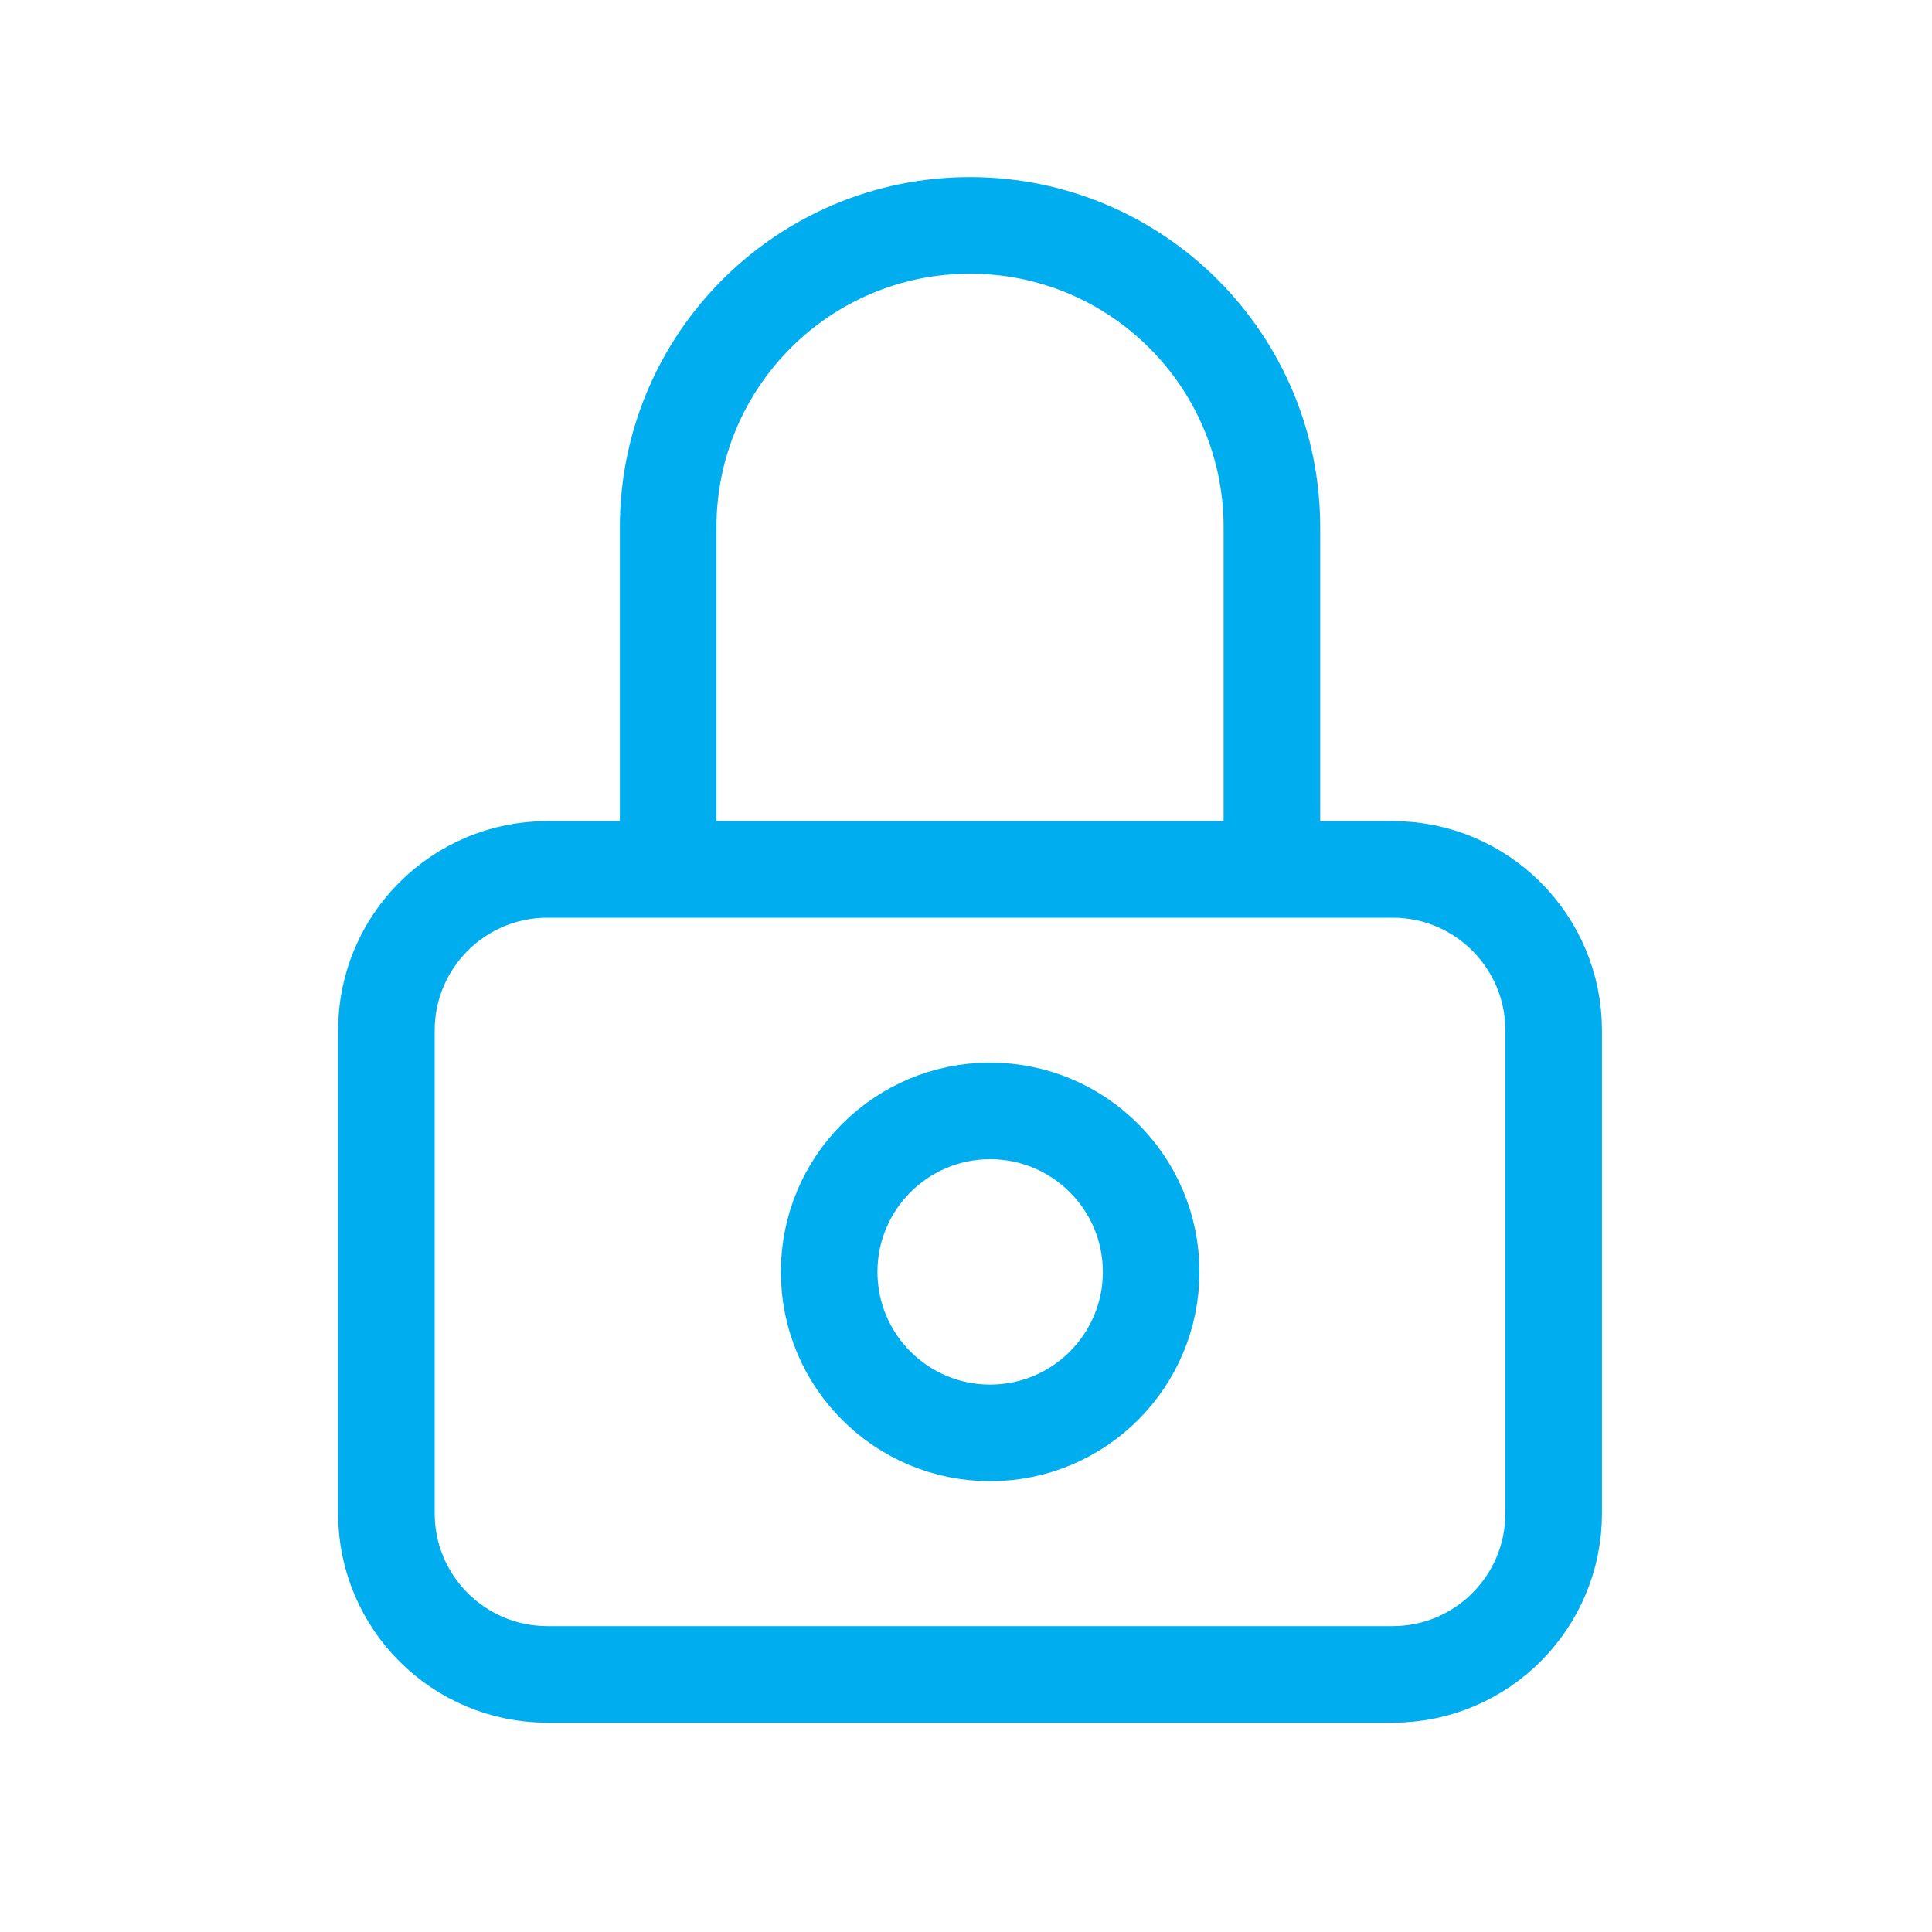
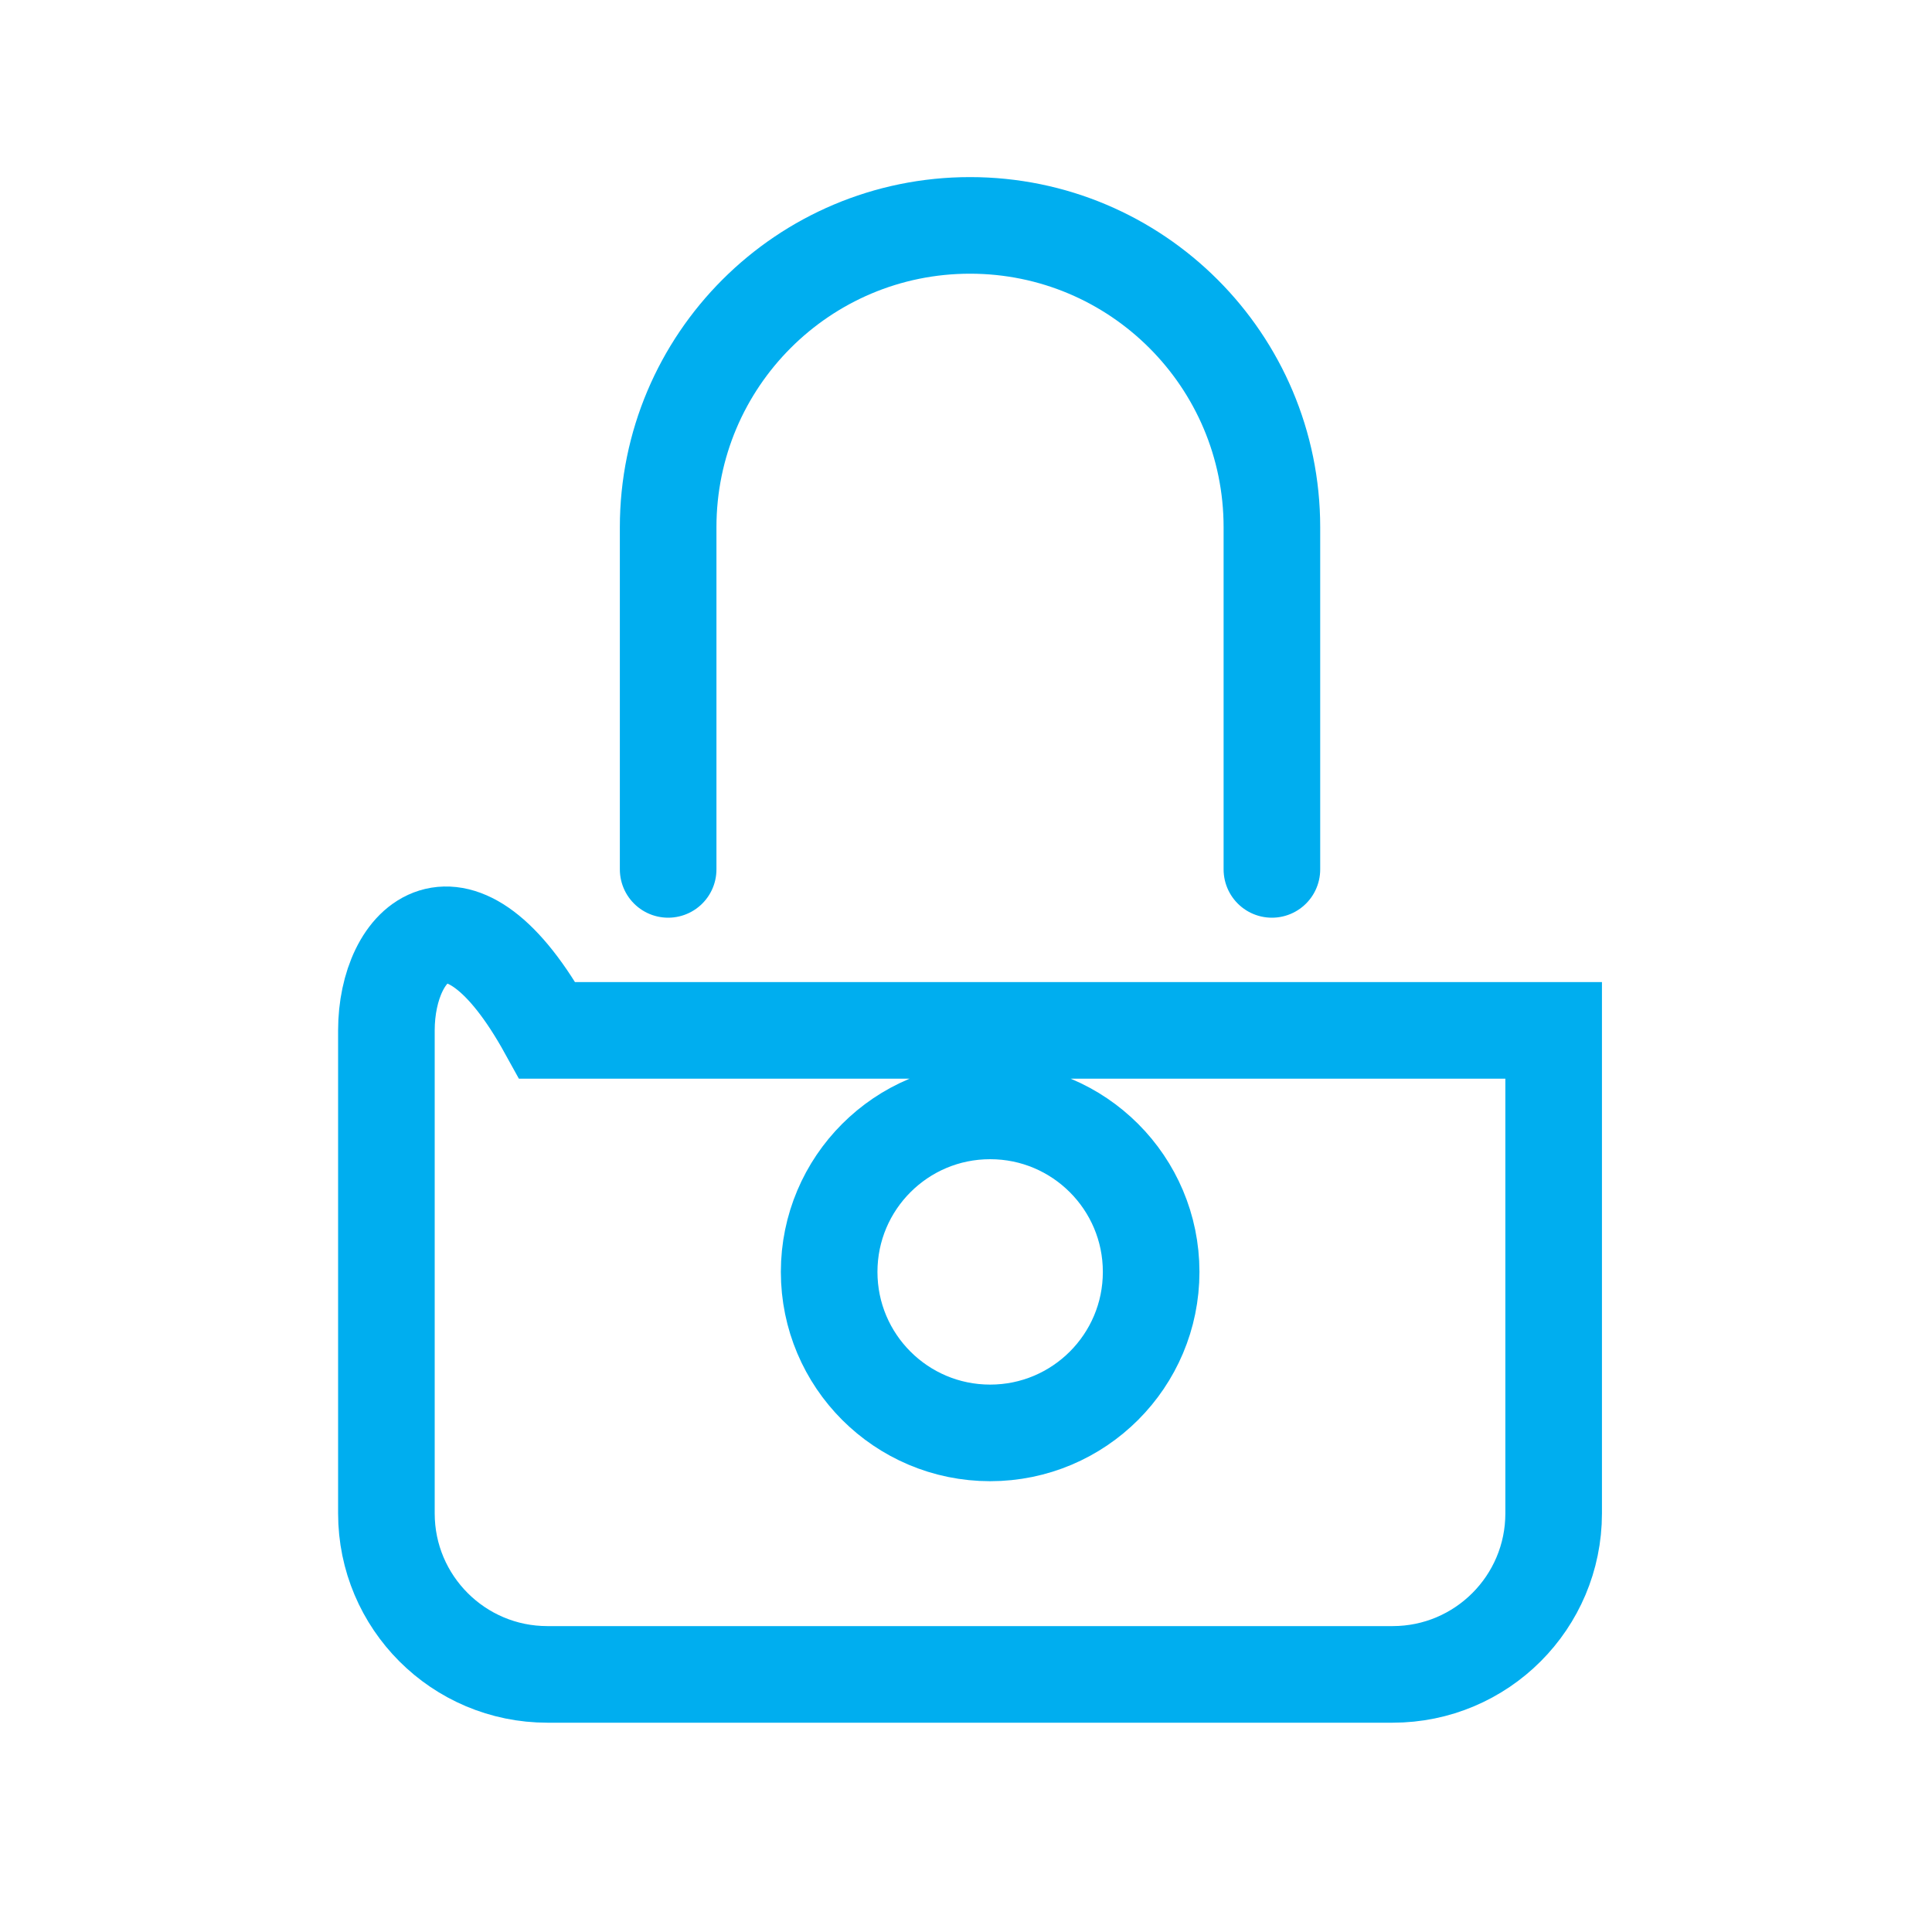
<svg xmlns="http://www.w3.org/2000/svg" width="60" height="60" viewBox="0 0 60 60" fill="none">
-   <path d="M20.75 27V16.375C20.75 11.197 24.947 7 30.125 7C35.303 7 39.5 11.197 39.5 16.375V27M17 52H43.25C46.011 52 48.25 49.761 48.25 47V32C48.25 29.238 46.011 27 43.25 27H17C14.239 27 12 29.238 12 32V47C12 49.761 14.239 52 17 52ZM35.75 39.5C35.75 42.261 33.511 44.5 30.75 44.5C27.988 44.5 25.75 42.261 25.75 39.5C25.75 36.739 27.988 34.5 30.75 34.5C33.511 34.5 35.75 36.739 35.75 39.5Z" stroke="#00AEEF" stroke-width="3" stroke-linecap="round" />
+   <path d="M20.75 27V16.375C20.75 11.197 24.947 7 30.125 7C35.303 7 39.5 11.197 39.5 16.375V27M17 52H43.25C46.011 52 48.25 49.761 48.25 47V32H17C14.239 27 12 29.238 12 32V47C12 49.761 14.239 52 17 52ZM35.75 39.5C35.75 42.261 33.511 44.5 30.75 44.5C27.988 44.5 25.75 42.261 25.75 39.5C25.75 36.739 27.988 34.5 30.75 34.5C33.511 34.5 35.75 36.739 35.75 39.5Z" stroke="#00AEEF" stroke-width="3" stroke-linecap="round" />
</svg>